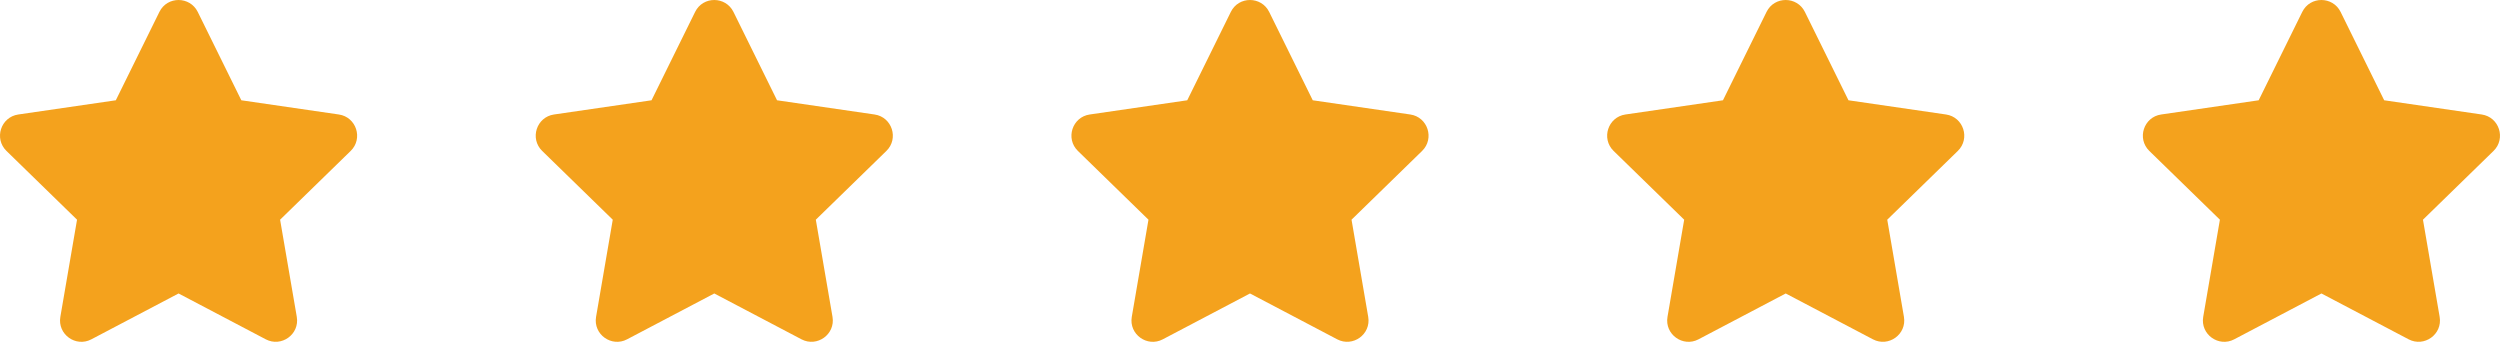
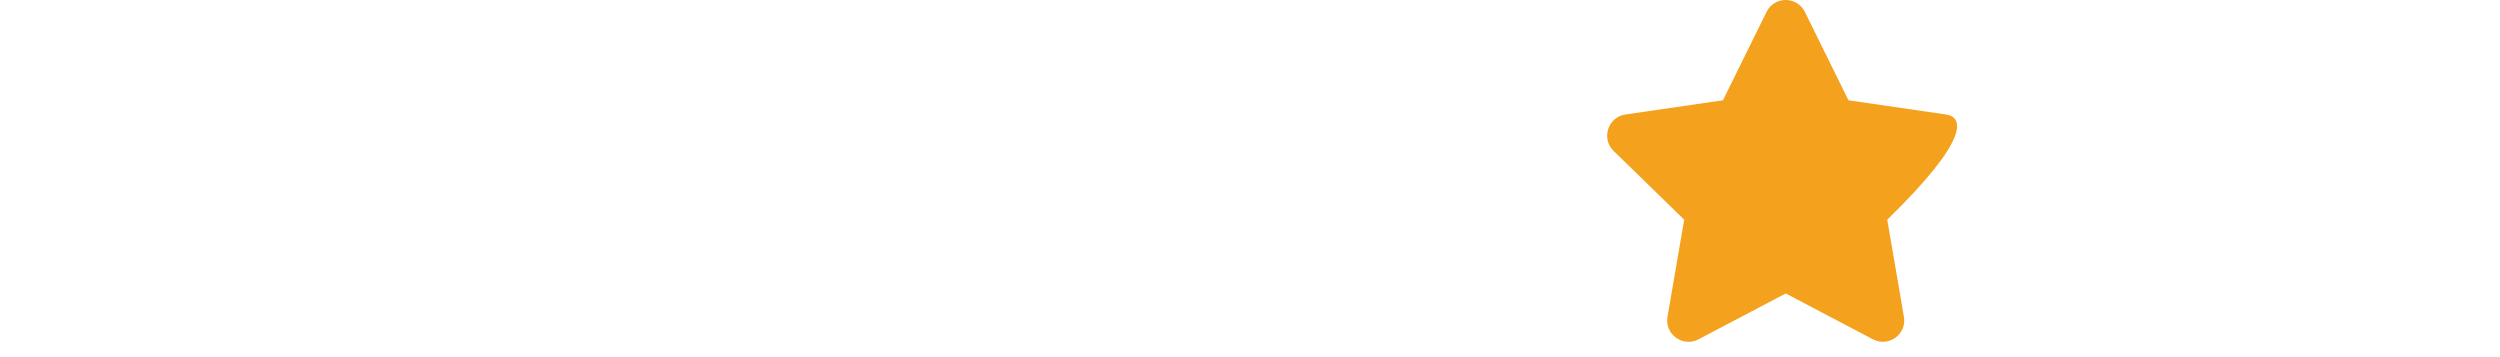
<svg xmlns="http://www.w3.org/2000/svg" width="98" height="14" viewBox="0 0 98 14" fill="none">
-   <path d="M6.249 0.466L4.54 3.931L0.717 4.488C0.031 4.588 -0.243 5.433 0.254 5.917L3.02 8.612L2.366 12.42C2.248 13.108 2.973 13.623 3.58 13.302L7 11.504L10.42 13.302C11.027 13.621 11.752 13.108 11.634 12.42L10.98 8.612L13.746 5.917C14.243 5.433 13.969 4.588 13.283 4.488L9.46 3.931L7.751 0.466C7.445 -0.151 6.558 -0.159 6.249 0.466Z" fill="#F4A21D" />
-   <path d="M27.249 0.466L25.54 3.931L21.717 4.488C21.031 4.588 20.757 5.433 21.254 5.917L24.02 8.612L23.366 12.42C23.248 13.108 23.973 13.623 24.58 13.302L28 11.504L31.42 13.302C32.027 13.621 32.752 13.108 32.634 12.42L31.98 8.612L34.746 5.917C35.243 5.433 34.969 4.588 34.283 4.488L30.46 3.931L28.751 0.466C28.445 -0.151 27.558 -0.159 27.249 0.466Z" fill="#F4A21D" />
-   <path d="M48.249 0.466L46.54 3.931L42.717 4.488C42.031 4.588 41.757 5.433 42.254 5.917L45.02 8.612L44.366 12.42C44.248 13.108 44.973 13.623 45.58 13.302L49 11.504L52.42 13.302C53.027 13.621 53.752 13.108 53.634 12.42L52.98 8.612L55.746 5.917C56.243 5.433 55.969 4.588 55.283 4.488L51.46 3.931L49.751 0.466C49.445 -0.151 48.558 -0.159 48.249 0.466Z" fill="#F4A21D" />
-   <path d="M69.249 0.466L67.54 3.931L63.717 4.488C63.031 4.588 62.757 5.433 63.254 5.917L66.02 8.612L65.366 12.42C65.248 13.108 65.973 13.623 66.58 13.302L70 11.504L73.42 13.302C74.027 13.621 74.752 13.108 74.634 12.42L73.98 8.612L76.746 5.917C77.243 5.433 76.969 4.588 76.283 4.488L72.46 3.931L70.751 0.466C70.445 -0.151 69.558 -0.159 69.249 0.466Z" fill="#F4A21D" />
-   <path d="M90.249 0.466L88.54 3.931L84.717 4.488C84.031 4.588 83.757 5.433 84.254 5.917L87.02 8.612L86.366 12.42C86.248 13.108 86.973 13.623 87.58 13.302L91 11.504L94.42 13.302C95.027 13.621 95.752 13.108 95.634 12.42L94.98 8.612L97.746 5.917C98.243 5.433 97.969 4.588 97.283 4.488L93.46 3.931L91.751 0.466C91.445 -0.151 90.558 -0.159 90.249 0.466Z" fill="#F4A21D" />
+   <path d="M69.249 0.466L67.54 3.931L63.717 4.488C63.031 4.588 62.757 5.433 63.254 5.917L66.02 8.612L65.366 12.42C65.248 13.108 65.973 13.623 66.58 13.302L70 11.504L73.42 13.302C74.027 13.621 74.752 13.108 74.634 12.42L73.98 8.612C77.243 5.433 76.969 4.588 76.283 4.488L72.46 3.931L70.751 0.466C70.445 -0.151 69.558 -0.159 69.249 0.466Z" fill="#F4A21D" />
</svg>